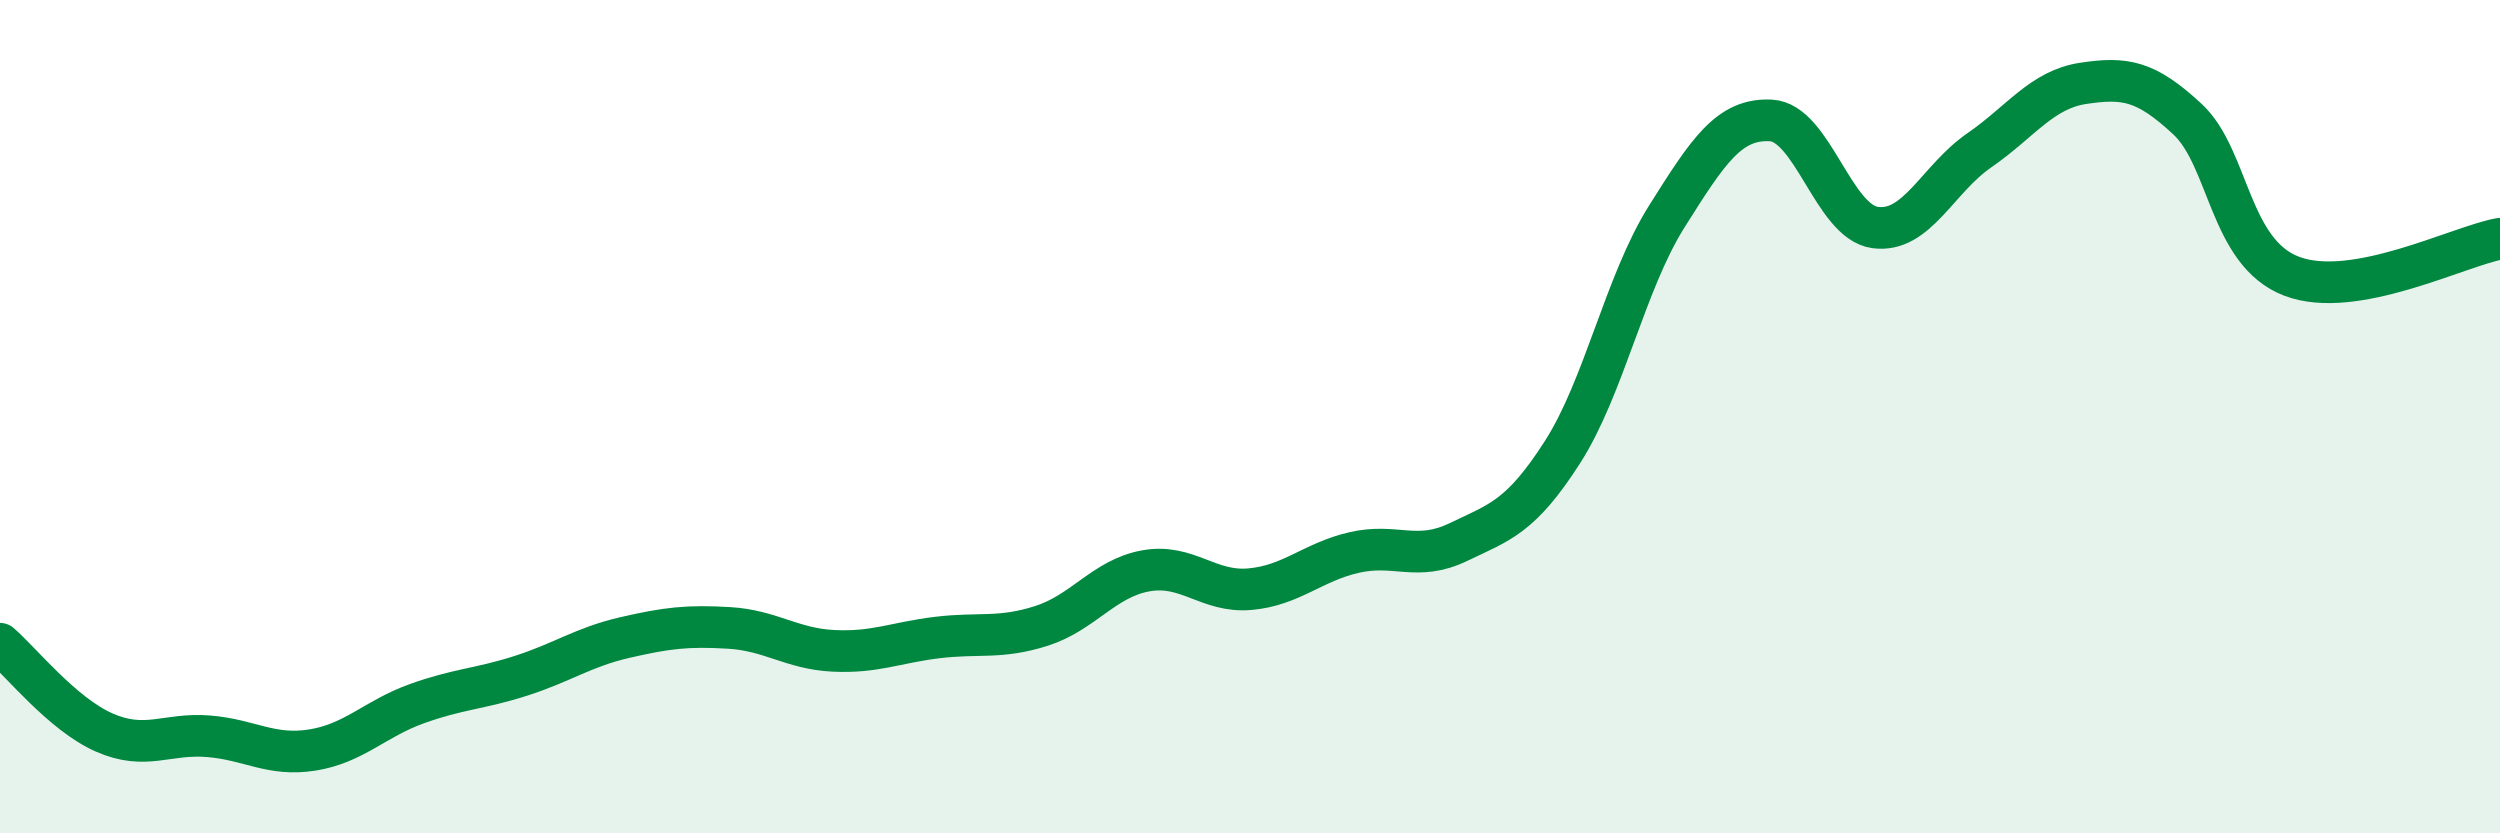
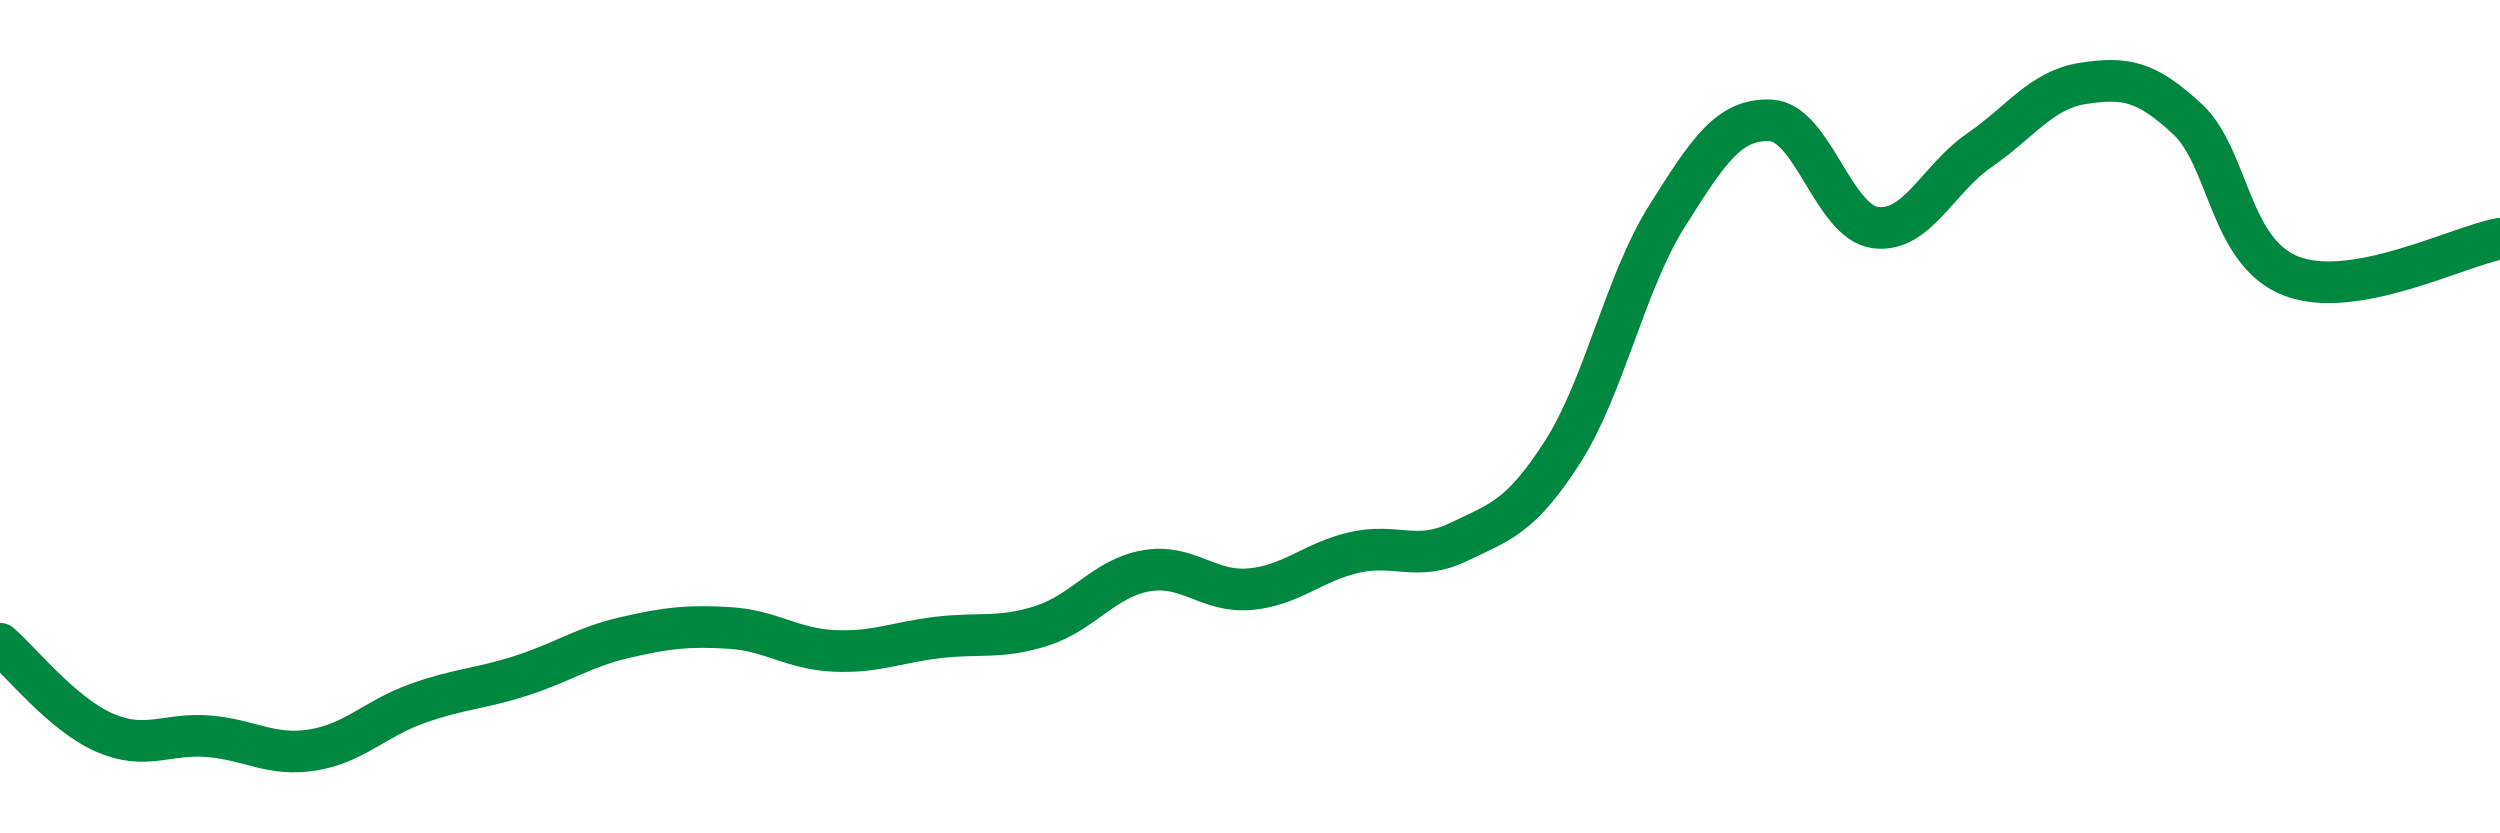
<svg xmlns="http://www.w3.org/2000/svg" width="60" height="20" viewBox="0 0 60 20">
-   <path d="M 0,15.45 C 0.5,15.88 1.5,17.14 2.5,17.58 C 3.5,18.02 4,17.59 5,17.67 C 6,17.75 6.5,18.16 7.5,18 C 8.5,17.84 9,17.25 10,16.89 C 11,16.53 11.5,16.54 12.5,16.22 C 13.5,15.9 14,15.53 15,15.3 C 16,15.07 16.5,15.01 17.5,15.07 C 18.5,15.13 19,15.57 20,15.62 C 21,15.67 21.5,15.42 22.5,15.3 C 23.5,15.18 24,15.34 25,15.02 C 26,14.7 26.5,13.88 27.5,13.7 C 28.5,13.52 29,14.23 30,14.14 C 31,14.05 31.5,13.49 32.5,13.26 C 33.5,13.03 34,13.49 35,13.01 C 36,12.53 36.5,12.41 37.5,10.85 C 38.5,9.29 39,6.79 40,5.2 C 41,3.61 41.5,2.84 42.5,2.89 C 43.5,2.94 44,5.32 45,5.46 C 46,5.6 46.5,4.3 47.5,3.61 C 48.5,2.92 49,2.15 50,2 C 51,1.85 51.5,1.93 52.5,2.86 C 53.5,3.79 53.5,6.06 55,6.63 C 56.5,7.2 59,5.91 60,5.73L60 20L0 20Z" fill="#008740" opacity="0.1" stroke-linecap="round" stroke-linejoin="round" />
  <path d="M 0,15.45 C 0.5,15.88 1.5,17.14 2.5,17.58 C 3.5,18.02 4,17.59 5,17.67 C 6,17.75 6.5,18.16 7.5,18 C 8.5,17.84 9,17.25 10,16.89 C 11,16.53 11.5,16.54 12.5,16.22 C 13.5,15.9 14,15.53 15,15.3 C 16,15.07 16.5,15.01 17.5,15.07 C 18.5,15.13 19,15.57 20,15.62 C 21,15.67 21.5,15.42 22.5,15.3 C 23.5,15.18 24,15.34 25,15.02 C 26,14.7 26.5,13.88 27.5,13.7 C 28.5,13.52 29,14.23 30,14.14 C 31,14.05 31.5,13.49 32.5,13.26 C 33.5,13.03 34,13.49 35,13.01 C 36,12.53 36.5,12.41 37.5,10.85 C 38.5,9.29 39,6.79 40,5.2 C 41,3.61 41.5,2.84 42.5,2.89 C 43.5,2.94 44,5.32 45,5.46 C 46,5.6 46.5,4.3 47.5,3.61 C 48.5,2.92 49,2.15 50,2 C 51,1.85 51.5,1.93 52.5,2.86 C 53.5,3.79 53.5,6.06 55,6.63 C 56.5,7.2 59,5.91 60,5.73" stroke="#008740" stroke-width="1" fill="none" stroke-linecap="round" stroke-linejoin="round" />
</svg>